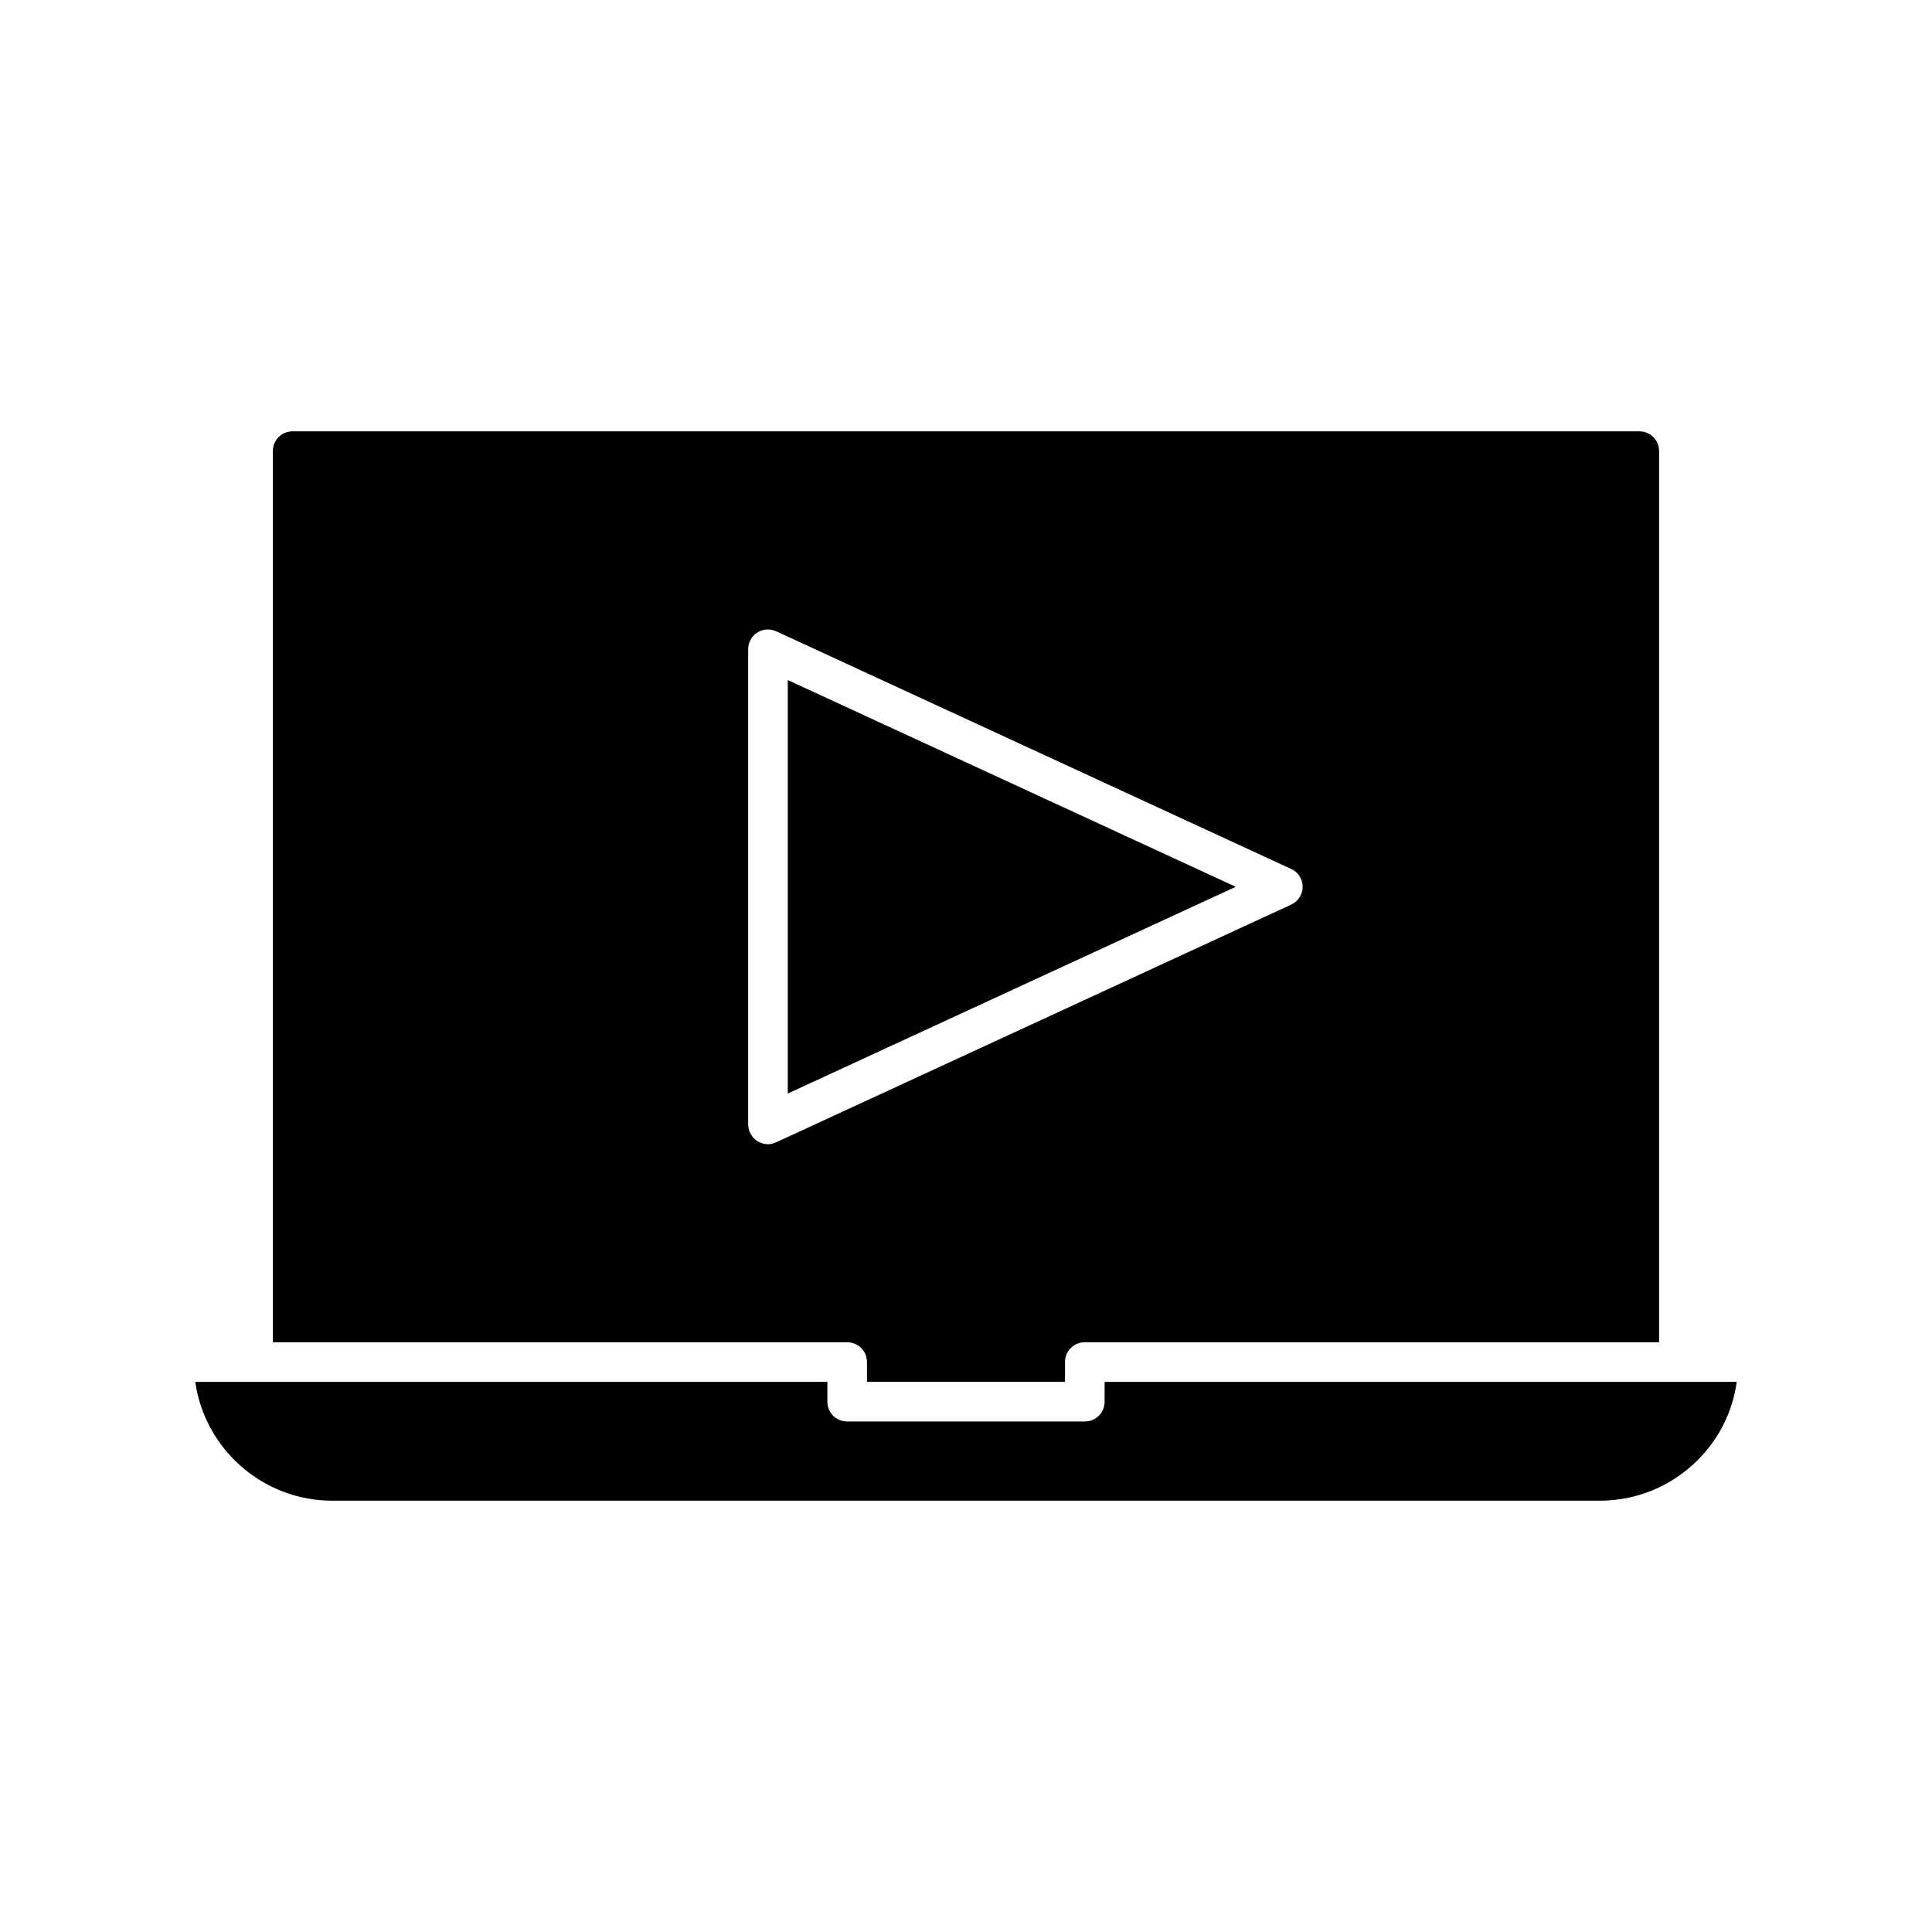
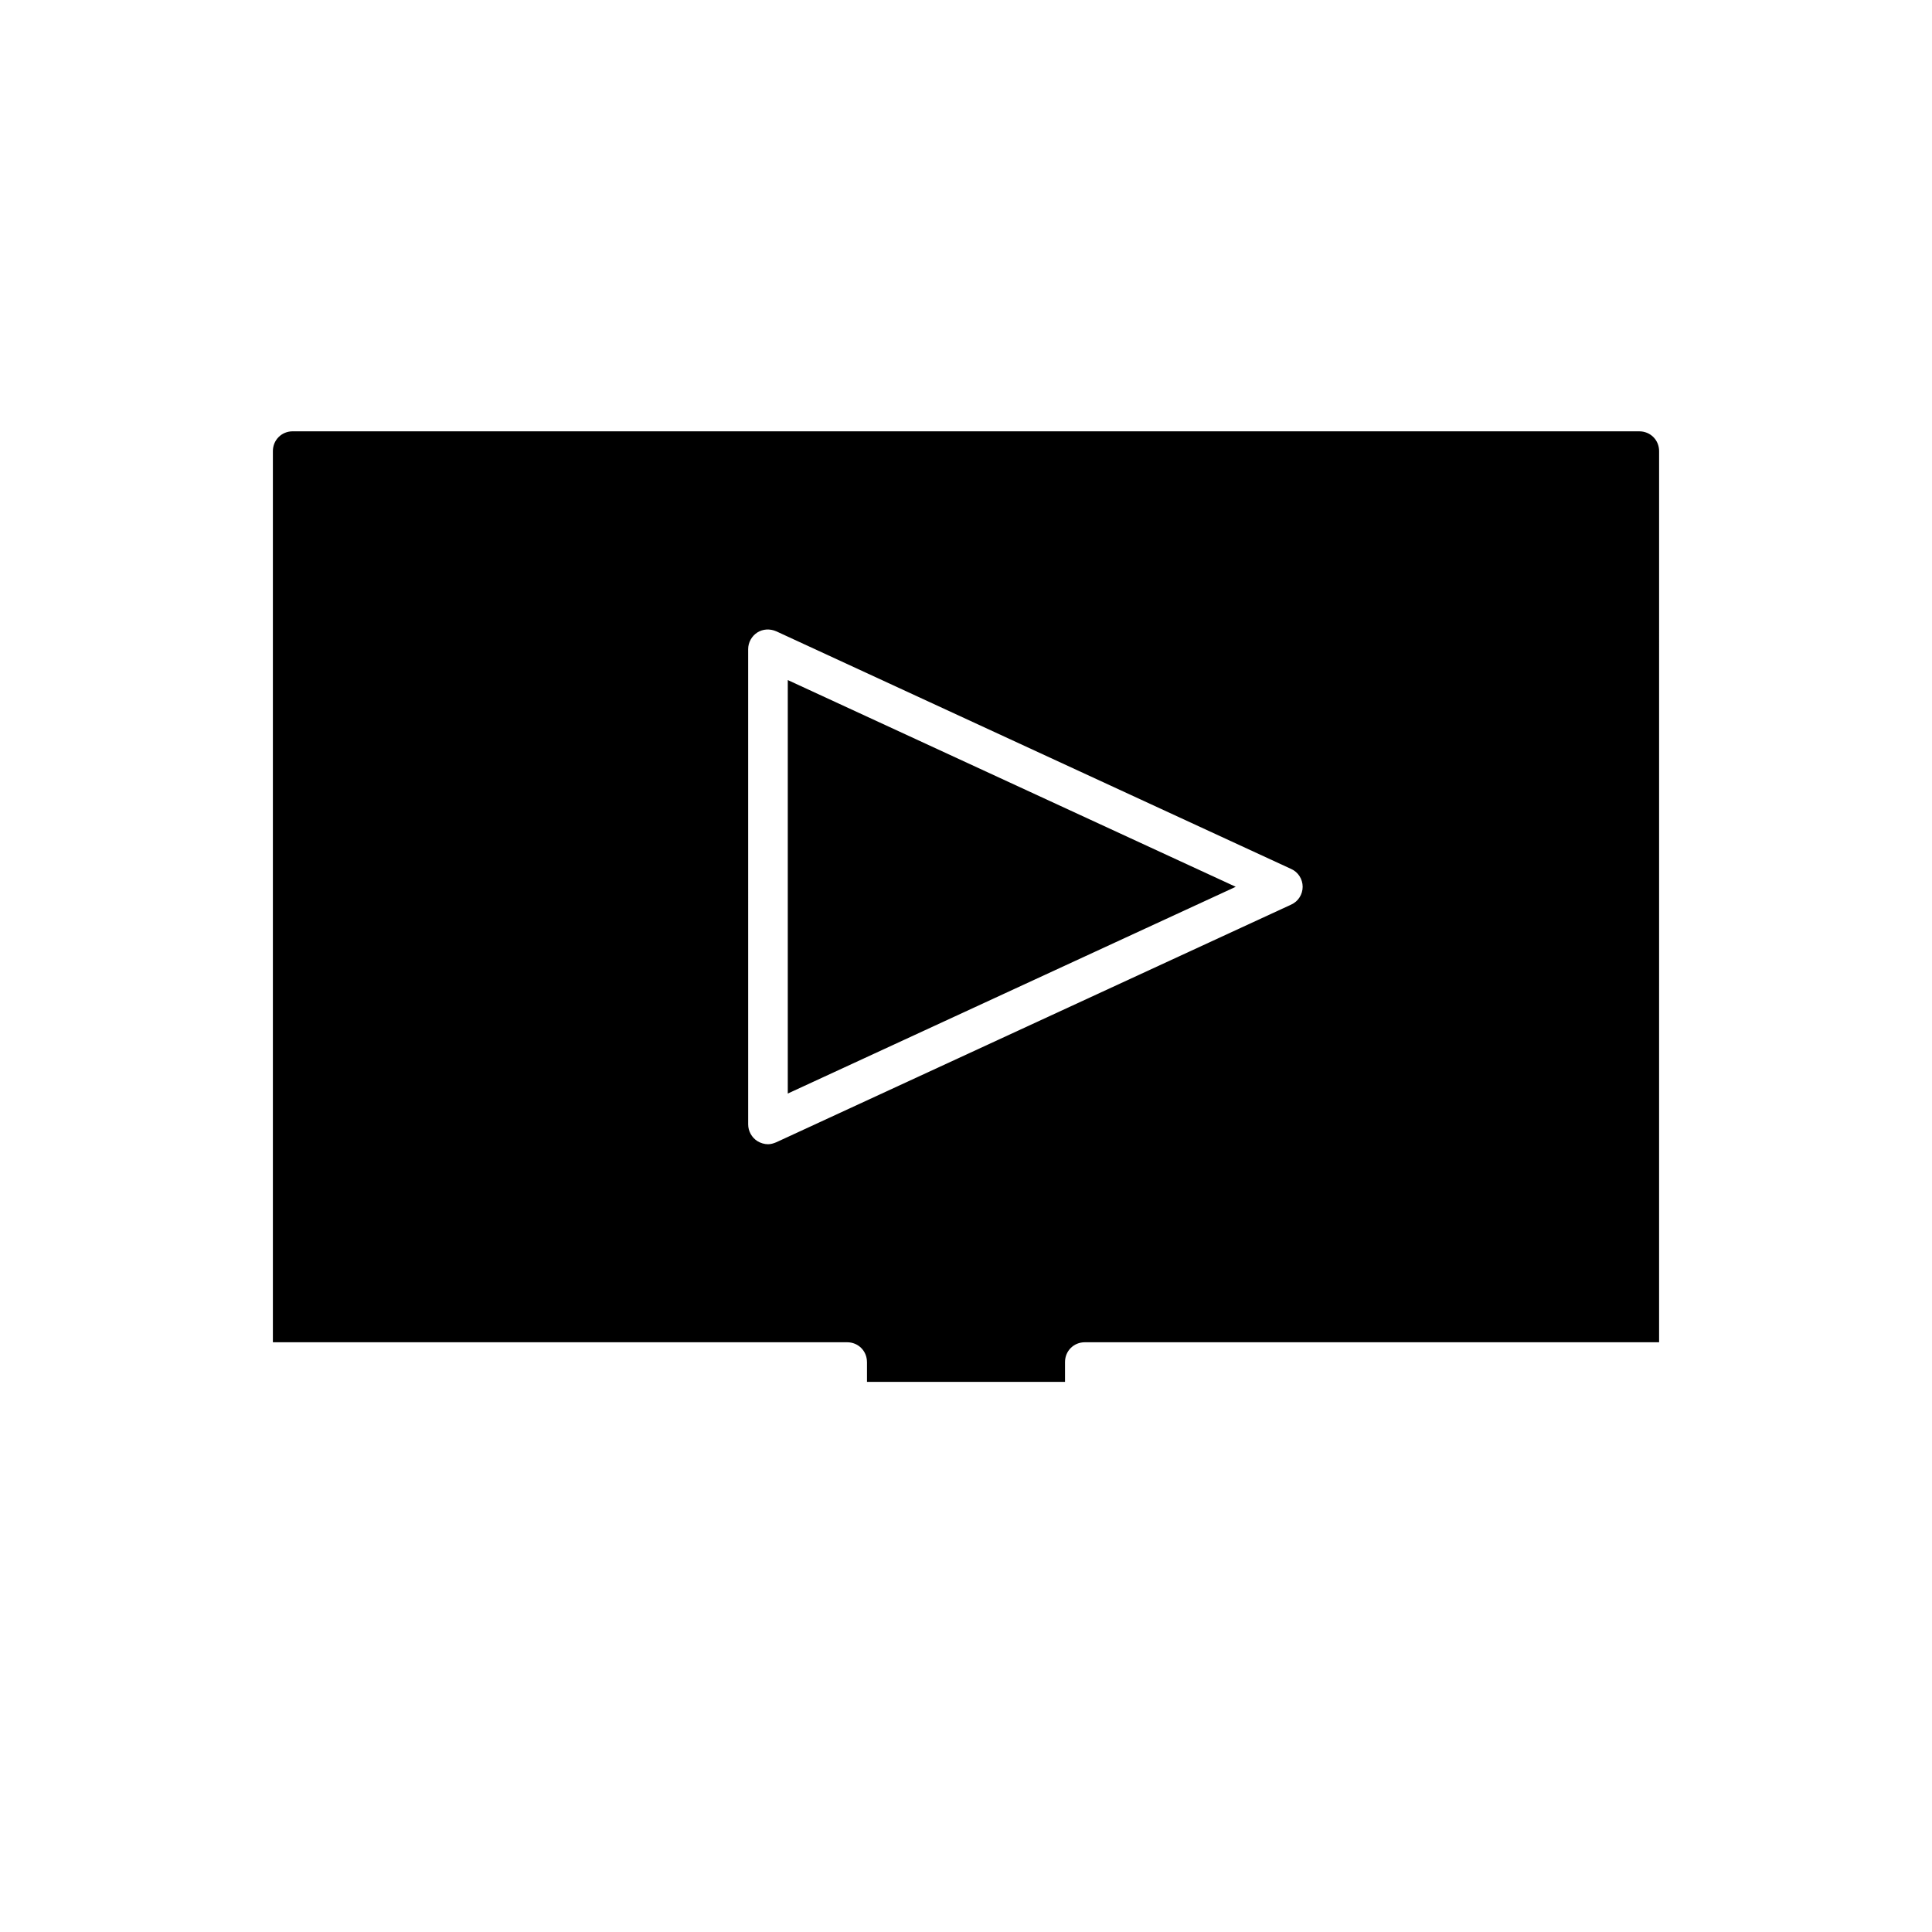
<svg xmlns="http://www.w3.org/2000/svg" fill="#000000" width="800px" height="800px" version="1.1" viewBox="144 144 512 512">
  <g>
    <path d="m373.76 504.96v5.246h52.48v-5.246c0-2.938 2.309-5.246 5.246-5.246h152.19l0.004-236.16c0-2.938-2.309-5.246-5.246-5.246l-356.87-0.004c-2.938 0-5.246 2.309-5.246 5.246v236.16l152.19 0.004c2.938 0 5.246 2.309 5.246 5.246zm-26.238-57.727c-0.945 0-1.996-0.316-2.832-0.84-1.469-0.945-2.414-2.625-2.414-4.41l-0.004-125.95c0-1.785 0.945-3.465 2.414-4.41 1.469-0.945 3.359-1.051 5.039-0.316l136.45 62.977c1.891 0.84 3.043 2.731 3.043 4.723 0 1.996-1.156 3.883-3.043 4.723l-136.45 62.977c-0.734 0.316-1.469 0.527-2.203 0.527z" />
    <path d="m352.77 433.8 118.71-54.789-118.71-54.789z" />
-     <path d="m436.73 510.21v5.246c0 2.938-2.309 5.246-5.246 5.246h-62.977c-2.938 0-5.246-2.309-5.246-5.246v-5.246h-167.52c2.519 17.738 17.844 31.488 36.316 31.488h335.87c9.762 0 18.996-3.777 26.031-10.812 5.668-5.668 9.238-12.91 10.285-20.676z" />
  </g>
</svg>